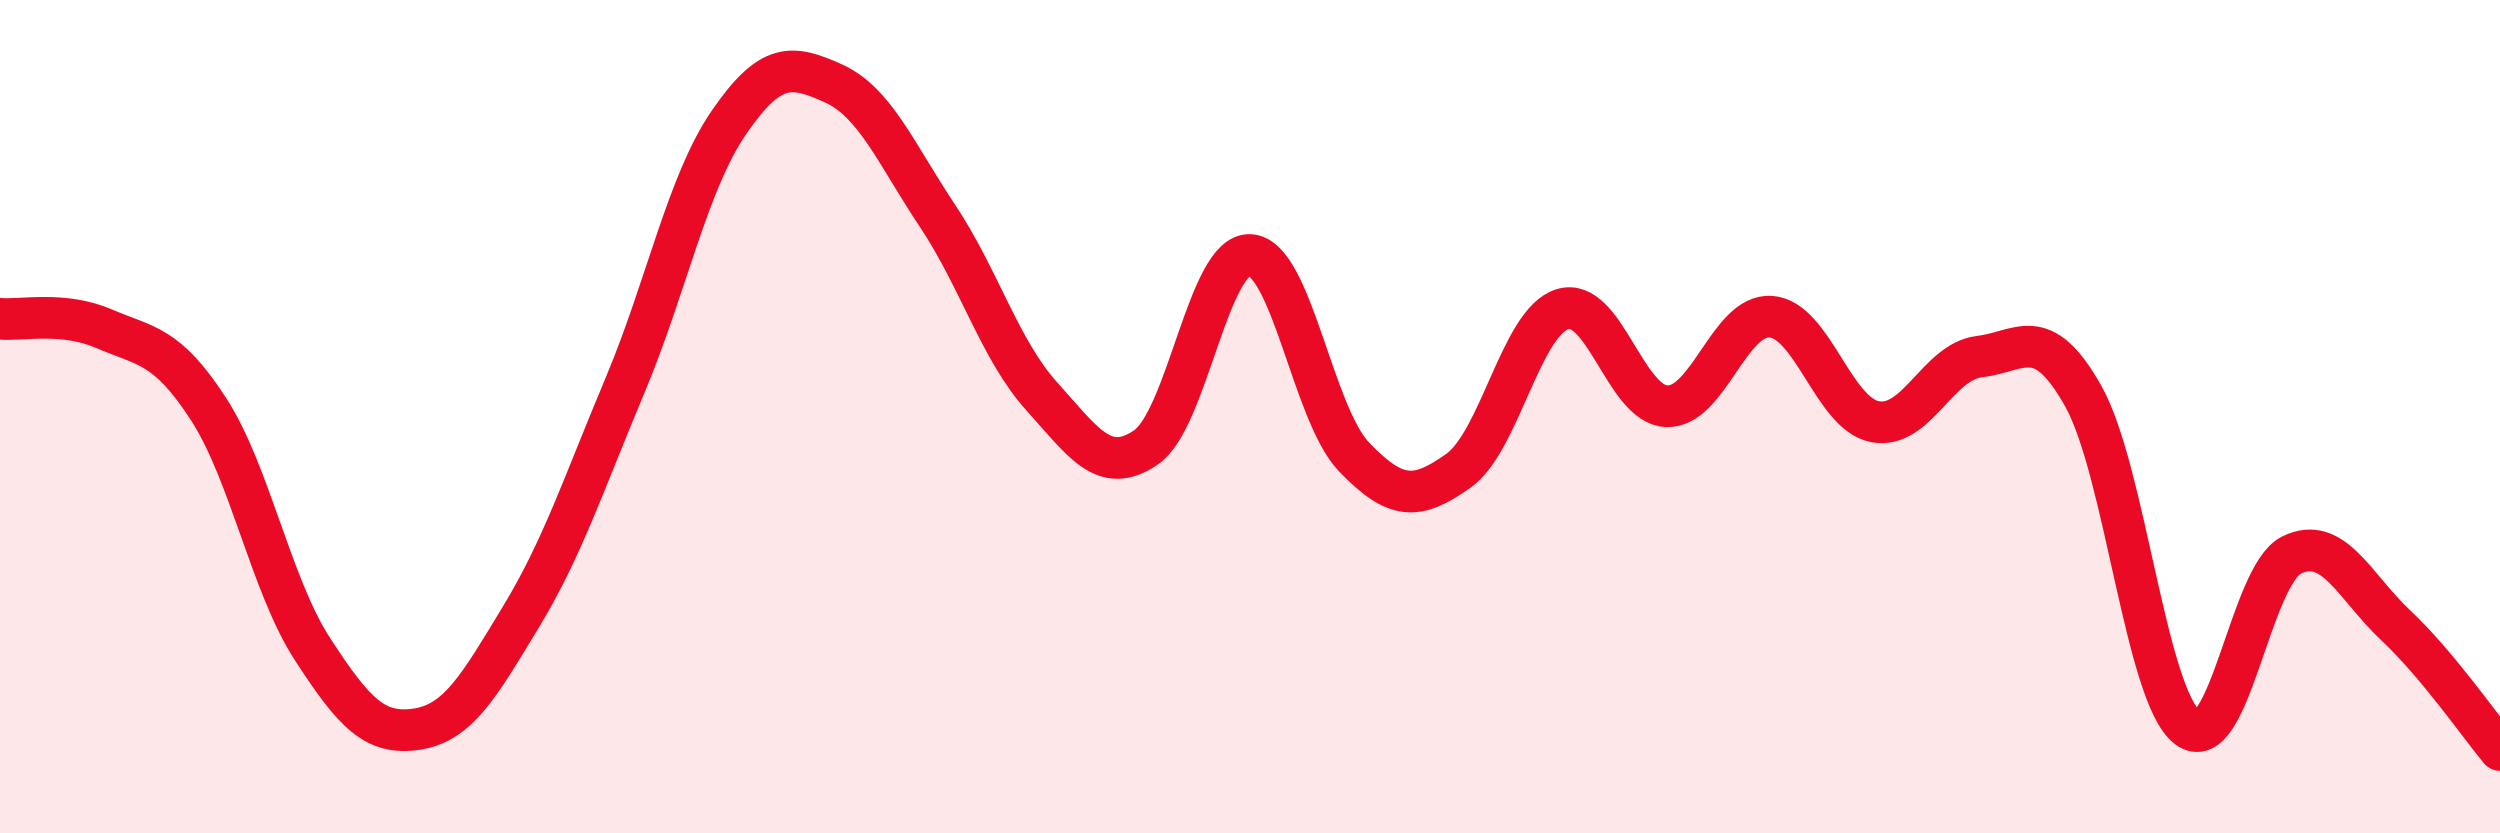
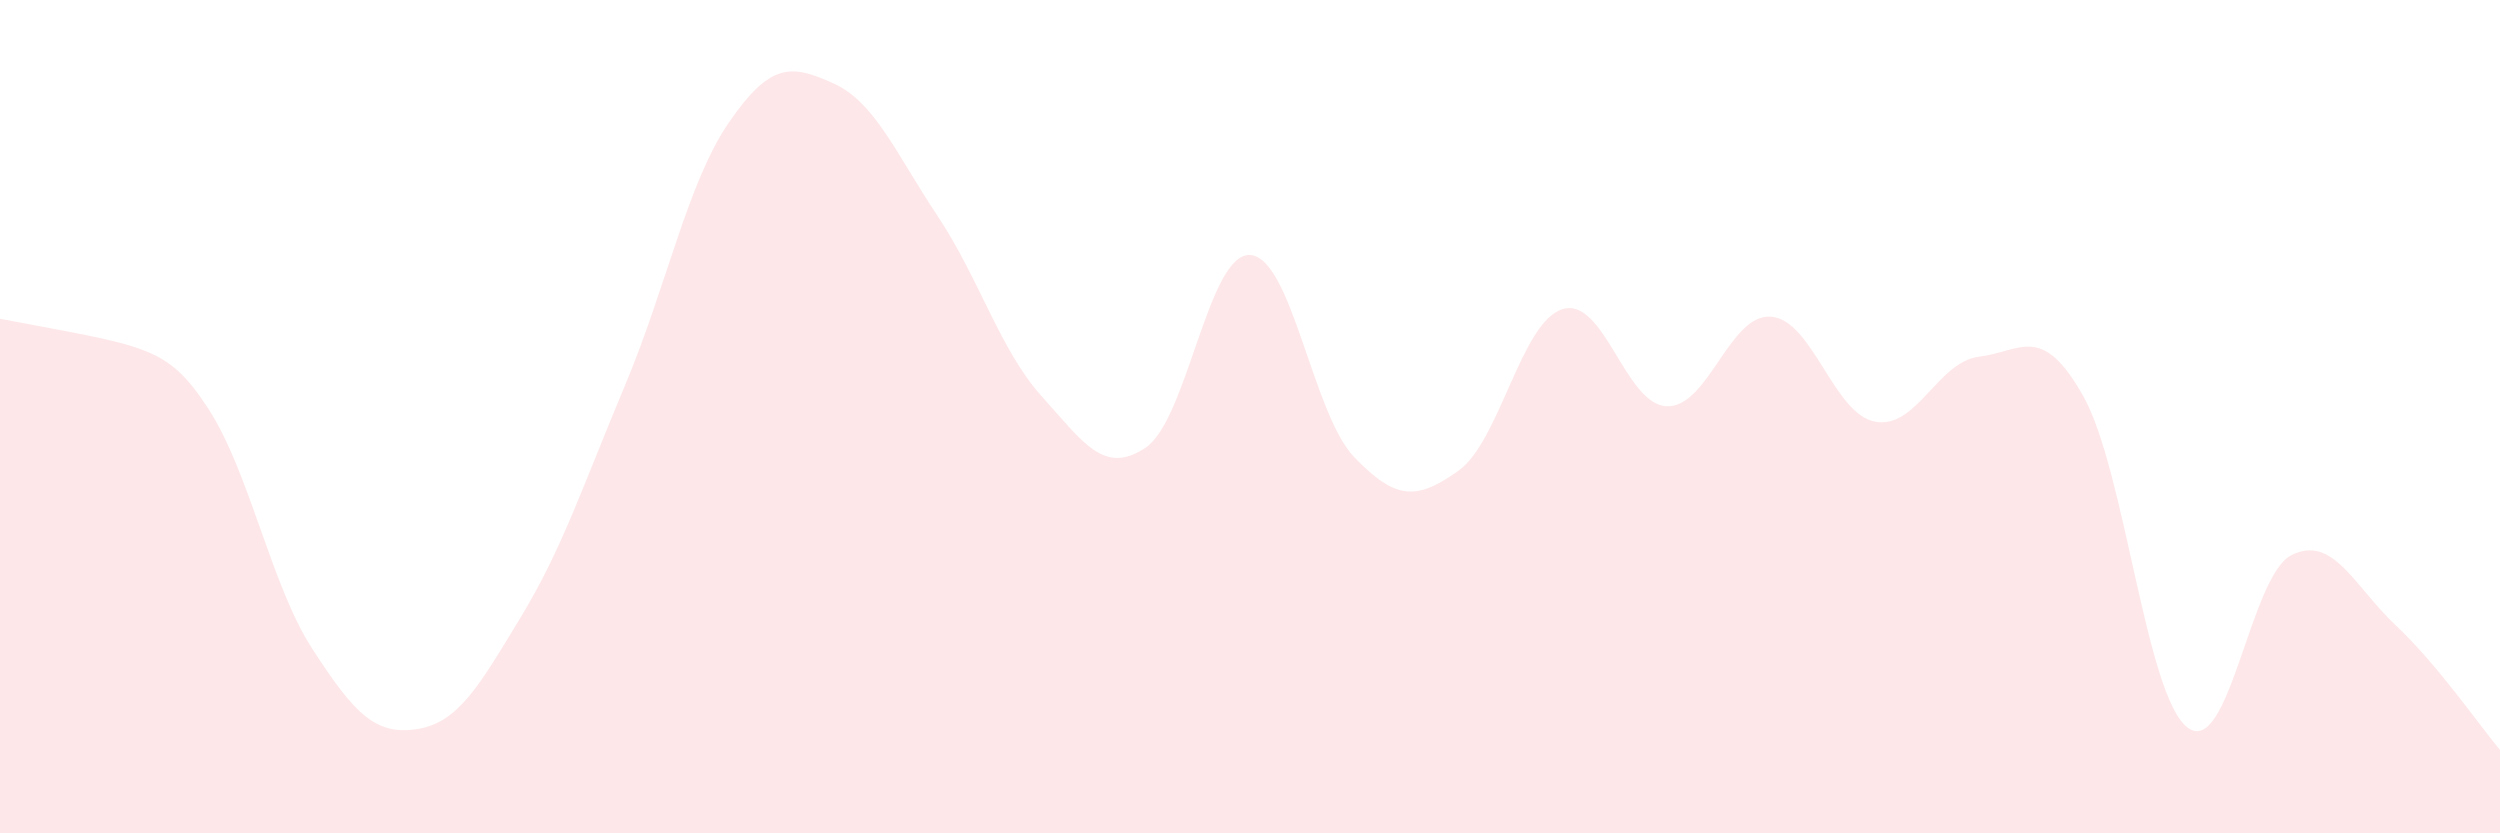
<svg xmlns="http://www.w3.org/2000/svg" width="60" height="20" viewBox="0 0 60 20">
-   <path d="M 0,7.65 C 0.5,7.7 1.5,7.46 2.5,7.89 C 3.5,8.32 4,8.27 5,9.81 C 6,11.35 6.5,14.04 7.5,15.58 C 8.5,17.12 9,17.65 10,17.5 C 11,17.35 11.5,16.46 12.5,14.81 C 13.5,13.16 14,11.63 15,9.25 C 16,6.87 16.5,4.38 17.5,2.93 C 18.5,1.48 19,1.55 20,2 C 21,2.45 21.5,3.68 22.5,5.18 C 23.5,6.68 24,8.4 25,9.51 C 26,10.62 26.5,11.42 27.5,10.74 C 28.5,10.06 29,6.07 30,6.12 C 31,6.17 31.5,9.93 32.5,10.97 C 33.5,12.01 34,12.01 35,11.3 C 36,10.59 36.5,7.73 37.5,7.42 C 38.5,7.11 39,9.71 40,9.75 C 41,9.79 41.5,7.53 42.5,7.6 C 43.5,7.67 44,9.93 45,10.12 C 46,10.31 46.5,8.68 47.5,8.56 C 48.5,8.44 49,7.73 50,9.51 C 51,11.29 51.5,16.7 52.5,17.46 C 53.5,18.22 54,13.81 55,13.32 C 56,12.83 56.5,14.07 57.5,15.01 C 58.5,15.95 59.5,17.4 60,18L60 20L0 20Z" fill="#EB0A25" opacity="0.1" stroke-linecap="round" stroke-linejoin="round" />
-   <path d="M 0,7.65 C 0.5,7.7 1.5,7.46 2.5,7.89 C 3.5,8.32 4,8.27 5,9.81 C 6,11.35 6.5,14.04 7.5,15.58 C 8.5,17.12 9,17.65 10,17.5 C 11,17.35 11.5,16.46 12.5,14.81 C 13.5,13.16 14,11.63 15,9.25 C 16,6.87 16.5,4.38 17.5,2.93 C 18.5,1.48 19,1.55 20,2 C 21,2.45 21.5,3.68 22.5,5.18 C 23.5,6.68 24,8.4 25,9.51 C 26,10.62 26.5,11.42 27.5,10.74 C 28.5,10.06 29,6.07 30,6.12 C 31,6.17 31.5,9.93 32.5,10.97 C 33.5,12.01 34,12.01 35,11.3 C 36,10.59 36.5,7.73 37.5,7.42 C 38.5,7.11 39,9.71 40,9.75 C 41,9.79 41.5,7.53 42.5,7.6 C 43.5,7.67 44,9.93 45,10.12 C 46,10.31 46.5,8.68 47.5,8.56 C 48.5,8.44 49,7.73 50,9.51 C 51,11.29 51.5,16.7 52.5,17.46 C 53.5,18.22 54,13.81 55,13.32 C 56,12.83 56.5,14.07 57.5,15.01 C 58.5,15.95 59.5,17.4 60,18" stroke="#EB0A25" stroke-width="1" fill="none" stroke-linecap="round" stroke-linejoin="round" />
+   <path d="M 0,7.65 C 3.5,8.32 4,8.27 5,9.81 C 6,11.35 6.5,14.04 7.5,15.58 C 8.5,17.12 9,17.65 10,17.5 C 11,17.35 11.5,16.46 12.5,14.81 C 13.5,13.16 14,11.63 15,9.25 C 16,6.87 16.5,4.38 17.5,2.93 C 18.5,1.48 19,1.55 20,2 C 21,2.45 21.5,3.68 22.5,5.18 C 23.5,6.68 24,8.4 25,9.51 C 26,10.62 26.5,11.42 27.5,10.74 C 28.5,10.06 29,6.07 30,6.12 C 31,6.17 31.5,9.93 32.5,10.97 C 33.5,12.01 34,12.01 35,11.3 C 36,10.59 36.5,7.73 37.5,7.42 C 38.5,7.11 39,9.71 40,9.75 C 41,9.79 41.5,7.53 42.5,7.6 C 43.5,7.67 44,9.93 45,10.12 C 46,10.31 46.5,8.68 47.5,8.56 C 48.5,8.44 49,7.73 50,9.51 C 51,11.29 51.5,16.7 52.5,17.46 C 53.5,18.22 54,13.81 55,13.32 C 56,12.83 56.5,14.07 57.5,15.01 C 58.5,15.95 59.5,17.4 60,18L60 20L0 20Z" fill="#EB0A25" opacity="0.1" stroke-linecap="round" stroke-linejoin="round" />
</svg>